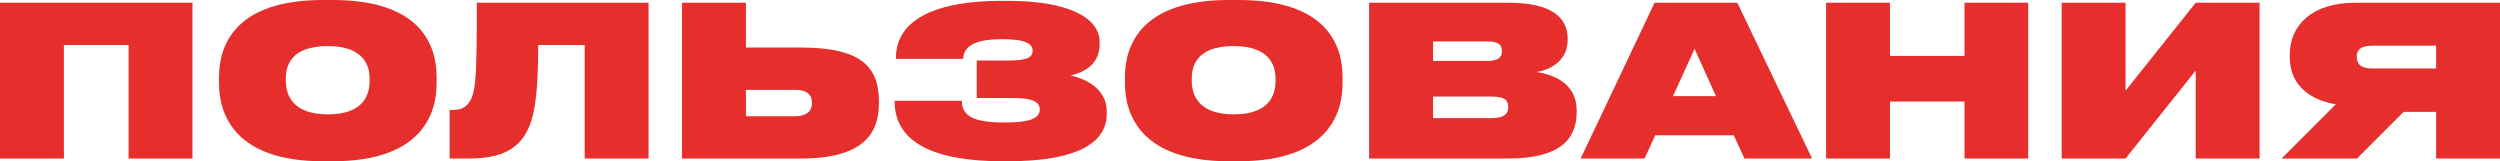
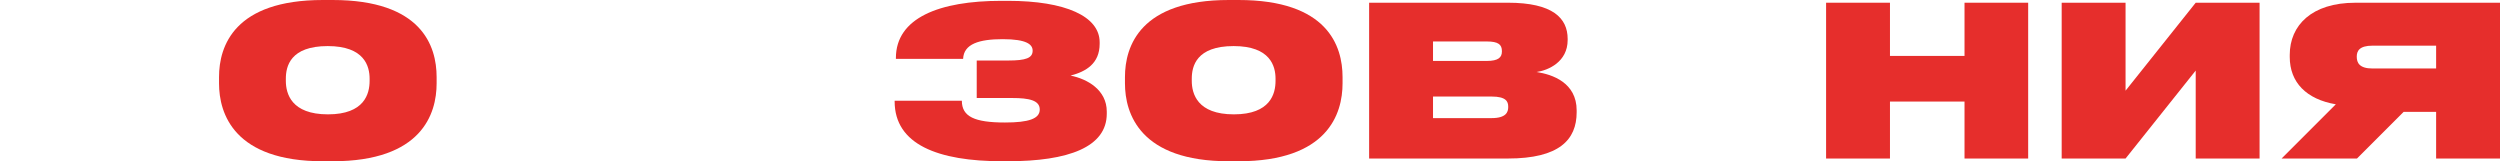
<svg xmlns="http://www.w3.org/2000/svg" id="Слой_1" x="0px" y="0px" viewBox="0 0 1250.51 80.66" style="enable-background:new 0 0 1250.51 80.66;" xml:space="preserve">
  <style type="text/css"> .st0{fill:#FFFFFF;} .st1{fill:#010101;} .st2{fill:#FFC500;} .st3{fill:#1D1D1B;} .st4{fill:#676766;} .st5{fill:#E5E4E4;} .st6{fill:#383838;} .st7{fill:#111110;} .st8{fill:#FBB810;} .st9{fill:none;} .st10{fill:#0CBC5F;} .st11{fill:#545454;} .st12{clip-path:url(#SVGID_00000172422715156814184400000005717215882518491532_);} .st13{clip-path:url(#SVGID_00000126312060151315403780000003565986998647457418_);} .st14{fill:none;stroke:#1D1D1B;stroke-width:0.842;stroke-miterlimit:10;} .st15{fill:#EAEAEA;} .st16{fill:#212121;} .st17{fill:#E62E2C;} .st18{clip-path:url(#SVGID_00000005227327256920781510000005414941290522036921_);} .st19{fill:#E30613;} .st20{fill:#FFD200;} .st21{clip-path:url(#SVGID_00000065797420561381657830000002722033428322115461_);} .st22{fill:#FFFFFF;stroke:#E30613;stroke-width:3;stroke-miterlimit:10;} .st23{clip-path:url(#SVGID_00000098935816777599863320000015323820064948129421_);} .st24{fill:#C0C0C0;} .st25{fill:#BC182B;} .st26{clip-path:url(#SVGID_00000148644115745635731160000013227613345382401200_);} .st27{clip-path:url(#SVGID_00000024699512373664119170000003825307591472191877_);fill:#3F2645;} .st28{clip-path:url(#SVGID_00000024699512373664119170000003825307591472191877_);fill:#3D2842;} .st29{clip-path:url(#SVGID_00000024699512373664119170000003825307591472191877_);fill:#3B2A3F;} .st30{clip-path:url(#SVGID_00000024699512373664119170000003825307591472191877_);fill:#392B3D;} .st31{clip-path:url(#SVGID_00000024699512373664119170000003825307591472191877_);fill:#382D3B;} .st32{clip-path:url(#SVGID_00000024699512373664119170000003825307591472191877_);fill:#372E39;} .st33{clip-path:url(#SVGID_00000024699512373664119170000003825307591472191877_);fill:#362F37;} .st34{clip-path:url(#SVGID_00000024699512373664119170000003825307591472191877_);fill:#352F36;} .st35{clip-path:url(#SVGID_00000024699512373664119170000003825307591472191877_);fill:#343035;} .st36{clip-path:url(#SVGID_00000024699512373664119170000003825307591472191877_);fill:#343134;} .st37{clip-path:url(#SVGID_00000024699512373664119170000003825307591472191877_);fill:#333134;} .st38{clip-path:url(#SVGID_00000024699512373664119170000003825307591472191877_);fill:#333133;} .st39{clip-path:url(#SVGID_00000024699512373664119170000003825307591472191877_);fill:#323233;} .st40{clip-path:url(#SVGID_00000024699512373664119170000003825307591472191877_);fill:#323232;} </style>
  <g>
    <g>
-       <path class="st17" d="M0,1.36h96.27V79.3H64.32V22.52H31.95V79.3H0V1.36z" />
-     </g>
+       </g>
    <g>
      <path class="st17" d="M166.34,0c44.52,0,52.06,22.94,52.06,38.55v3.14c0,15.29-7.44,38.97-52.06,38.97h-4.82 c-44.31,0-51.96-23.67-51.96-38.97v-3.14c0-15.61,7.75-38.55,51.96-38.55H166.34z M184.88,39.39c0-6.18-2.51-16.34-20.95-16.34 c-18.75,0-20.95,10.16-20.95,16.34v1.05c0,6.39,2.72,16.76,21.06,16.76c18.33,0,20.84-10.37,20.84-16.76V39.39z" />
    </g>
    <g>
-       <path class="st17" d="M292.46,22.52h-23.25c0,21.47-1.36,33.62-4.61,41.06c-4.71,11-13.83,15.71-30.17,15.71h-9.53v-24.3h2.2 c4.08,0,6.91-1.88,8.69-5.76c2.2-5.03,2.72-12.36,2.72-47.87h85.9V79.3h-31.95V22.52z" />
-     </g>
+       </g>
    <g>
-       <path class="st17" d="M373.12,23.78h27.65c31.01,0,38.86,10.48,38.86,27.03v1.15c0,15.08-8.28,27.34-38.97,27.34h-59.5V1.36h31.95 V23.78z M397.95,58.14c5.45,0,8.17-2.62,8.17-6.39v-0.73c0-3.67-2.72-6.08-8.17-6.08h-24.83v13.2H397.95z" />
-     </g>
+       </g>
    <g>
      <path class="st17" d="M553.61,56.88c0,16.66-19.07,23.78-49.65,23.78h-2.51c-32.26,0-53.95-8.38-53.95-29.96v-0.31h33.62 c0,7.96,6.39,10.89,21.58,10.89c11.84,0,17.39-1.88,17.39-6.49s-5.34-5.76-13.72-5.76h-17.81V30.27h15.82 c8.8,0,12.15-1.26,12.15-4.92c0-3.04-2.83-5.76-14.98-5.76c-11.84,0-19.48,2.41-19.8,9.85h-33.62v-0.42 c0-20.11,21.79-28.6,52.69-28.6h3.35c28.81,0,45.88,7.75,45.88,20.74v0.73c0,9.95-6.91,13.93-14.56,15.92 c8.38,1.68,18.12,7.12,18.12,18.02V56.88z" />
    </g>
    <g>
      <path class="st17" d="M619.49,0c44.52,0,52.06,22.94,52.06,38.55v3.14c0,15.29-7.44,38.97-52.06,38.97h-4.82 c-44.31,0-51.96-23.67-51.96-38.97v-3.14c0-15.61,7.75-38.55,51.96-38.55H619.49z M638.03,39.39c0-6.18-2.51-16.34-20.95-16.34 c-18.75,0-20.95,10.16-20.95,16.34v1.05c0,6.39,2.72,16.76,21.06,16.76c18.33,0,20.84-10.37,20.84-16.76V39.39z" />
    </g>
    <g>
      <path class="st17" d="M684.85,1.36h69.45c22.31,0,29.85,7.65,29.85,18.12v0.52c0,11-9.74,15.19-15.61,16.03 c7.96,1.15,20.11,5.34,20.11,19.17v0.94c0,13.83-8.8,23.15-34.36,23.15h-69.45V1.36z M716.8,20.74v9.74h26.92 c5.76,0,7.54-1.78,7.54-4.71v-0.21c0-3.25-1.78-4.82-7.54-4.82H716.8z M716.8,48.29v10.79h29.33c7.23,0,8.28-3.04,8.28-5.45v-0.31 c0-2.51-1.05-5.03-8.28-5.03H716.8z" />
    </g>
    <g>
-       <path class="st17" d="M867.23,67.67h-39.28L822.6,79.3h-31.95l36.98-77.94h41.38l37.4,77.94h-33.83L867.23,67.67z M847.64,24.41 l-10.79,23.67h21.47L847.64,24.41z" />
-     </g>
+       </g>
    <g>
      <path class="st17" d="M913.42,1.36h31.95v26.61h37.29V1.36h31.84V79.3h-31.84V50.8h-37.29V79.3h-31.95V1.36z" />
    </g>
    <g>
      <path class="st17" d="M1098.3,35.3l-35.09,44h-31.95V1.36h31.95v44l35.09-44h31.95V79.3h-31.95V35.3z" />
    </g>
    <g>
      <path class="st17" d="M1202.32,55.94l-23.36,23.36h-37.71l27.13-27.13c-14.77-2.51-23.04-11-23.04-23.67v-1.05 c0-14.77,11-26.08,32.79-26.08h72.38V79.3h-31.95V55.94H1202.32z M1218.56,22.84h-31.84c-6.6,0-7.86,2.72-7.86,5.45v0.1 c0,2.93,1.26,5.87,7.86,5.87h31.84V22.84z" />
    </g>
  </g>
</svg>